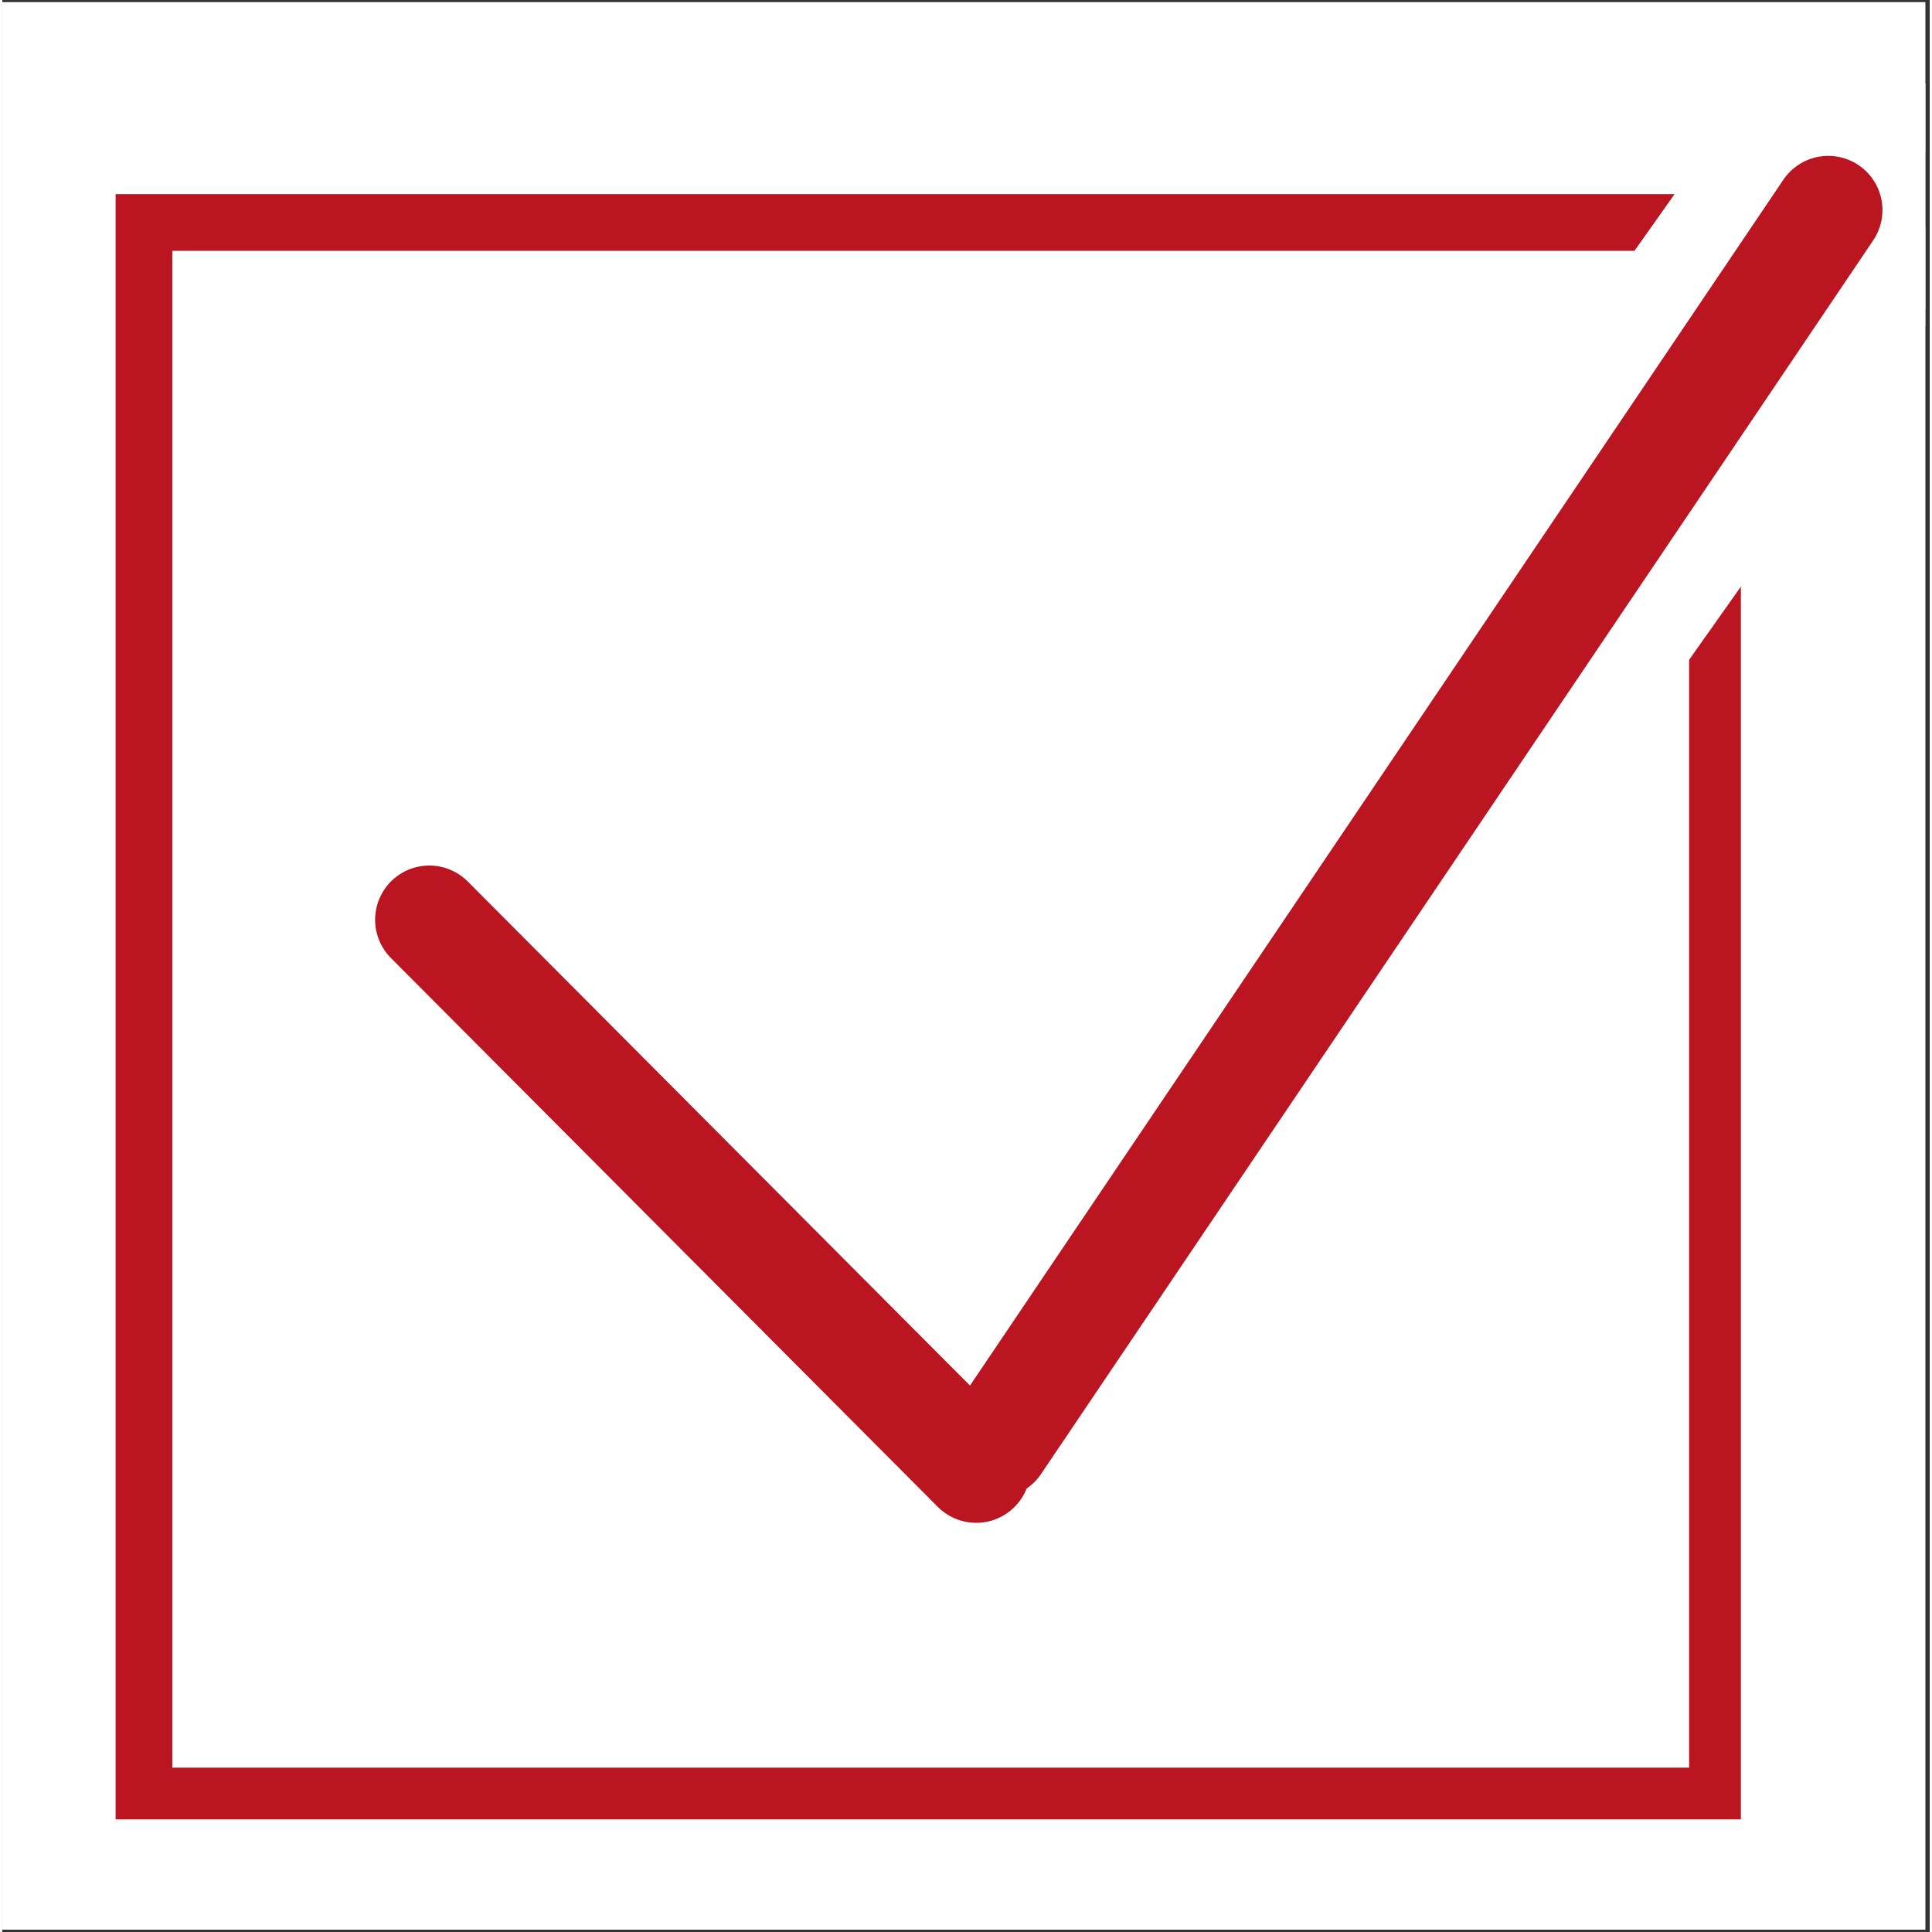
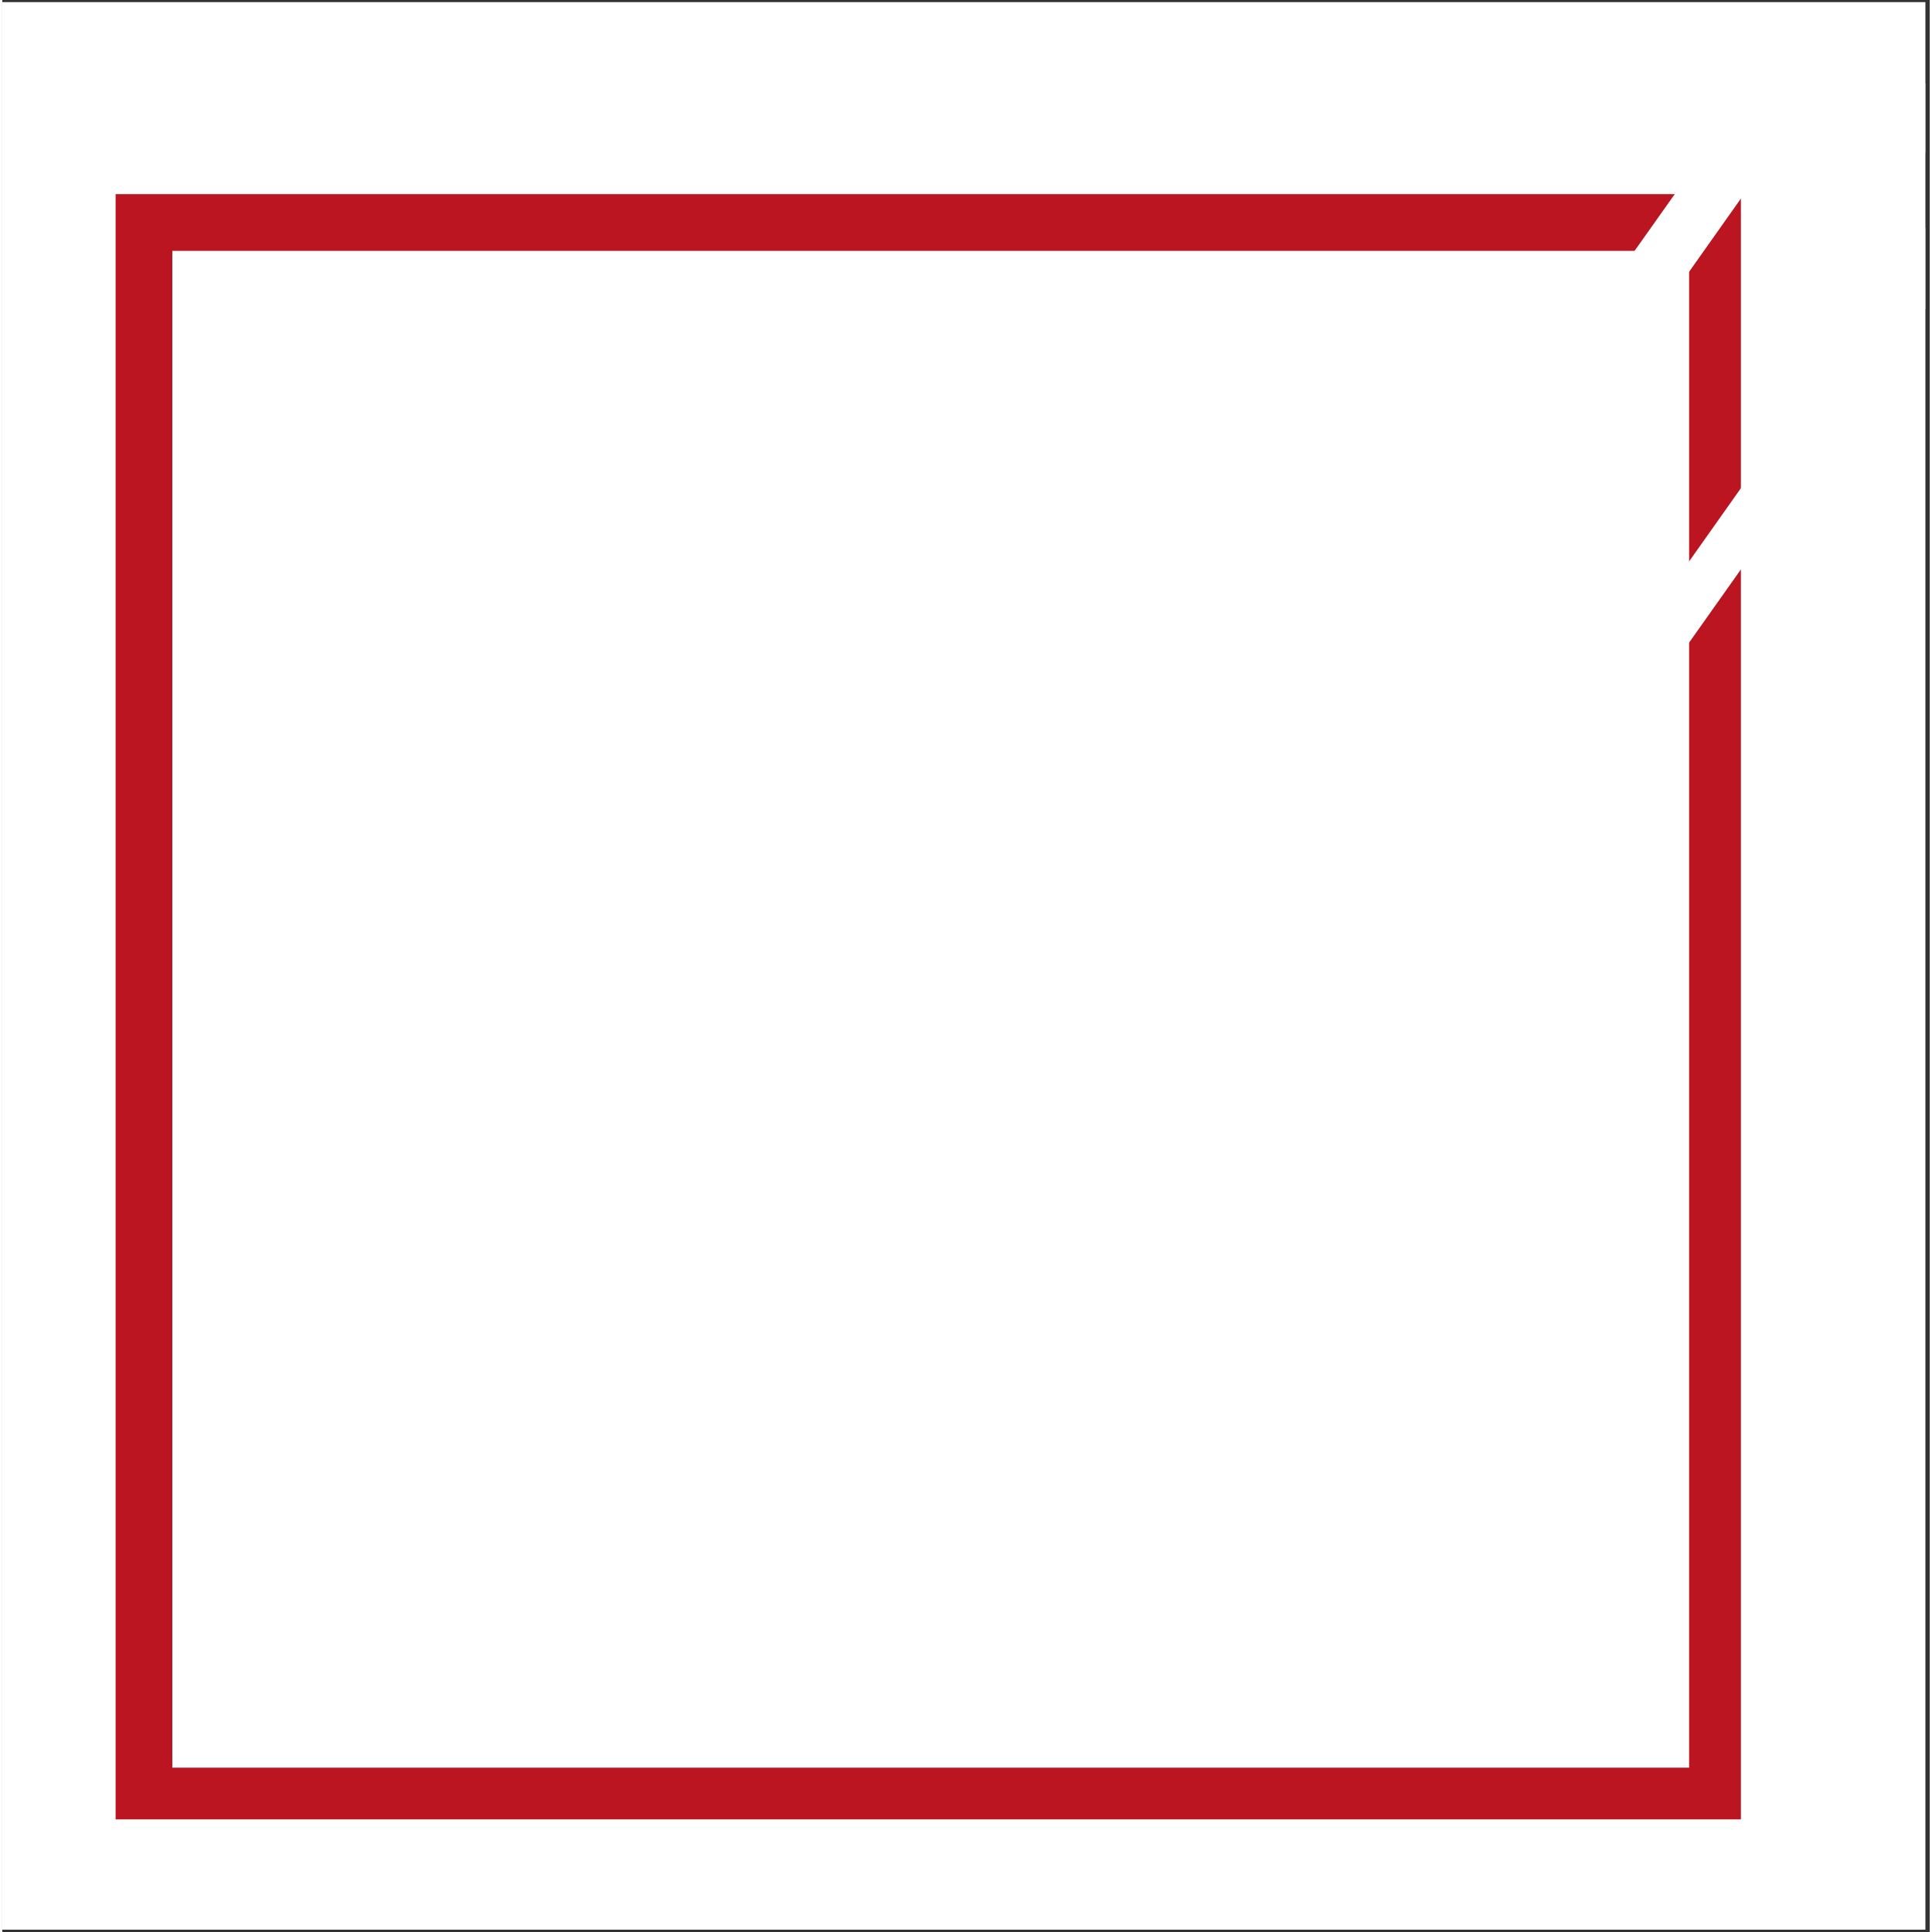
<svg xmlns="http://www.w3.org/2000/svg" width="68" zoomAndPan="magnify" viewBox="0 0 50.88 51" height="68" preserveAspectRatio="xMidYMid meet" version="1.0">
  <rect x="0" y="0" width="50.88" height="51" fill="#333333" stroke="none" />
  <defs>
    <clipPath id="01818b32c5">
      <path d="M 0 0.059 L 50.762 0.059 L 50.762 50.938 L 0 50.938 Z M 0 0.059 " clip-rule="nonzero" />
    </clipPath>
    <clipPath id="740a99b260">
      <path d="M 2.992 5.125 L 45.895 5.125 L 45.895 48.027 L 2.992 48.027 Z M 2.992 5.125 " clip-rule="nonzero" />
    </clipPath>
    <clipPath id="06df9a69fd">
      <path d="M 36 0.059 L 50.762 0.059 L 50.762 20 L 36 20 Z M 36 0.059 " clip-rule="nonzero" />
    </clipPath>
    <clipPath id="cacba3226a">
      <path d="M 36.656 15.711 L 47.734 0.059 L 53.781 4.336 L 42.707 19.992 Z M 36.656 15.711 " clip-rule="nonzero" />
    </clipPath>
    <clipPath id="64d0511593">
      <path d="M 36 0.059 L 50.762 0.059 L 50.762 20 L 36 20 Z M 36 0.059 " clip-rule="nonzero" />
    </clipPath>
    <clipPath id="d9e5ba863c">
      <path d="M 36.656 15.711 L 47.809 -0.047 L 53.645 4.082 L 42.492 19.84 Z M 36.656 15.711 " clip-rule="nonzero" />
    </clipPath>
    <clipPath id="15ba8762c3">
      <path d="M 36.656 15.711 L 47.73 0.062 L 53.777 4.34 L 42.703 19.988 Z M 36.656 15.711 " clip-rule="nonzero" />
    </clipPath>
    <clipPath id="fb1e3451eb">
      <path d="M 0 8 L 42 8 L 42 50.938 L 0 50.938 Z M 0 8 " clip-rule="nonzero" />
    </clipPath>
    <clipPath id="0637985da7">
-       <path d="M 10 0.059 L 50.762 0.059 L 50.762 50.938 L 10 50.938 Z M 10 0.059 " clip-rule="nonzero" />
-     </clipPath>
+       </clipPath>
  </defs>
  <g clip-path="url(#01818b32c5)">
    <path fill="#ffffff" d="M 0 0.059 L 50.879 0.059 L 50.879 50.941 L 0 50.941 Z M 0 0.059 " fill-opacity="1" fill-rule="nonzero" />
    <path fill="#ffffff" d="M 0 0.059 L 50.879 0.059 L 50.879 50.941 L 0 50.941 Z M 0 0.059 " fill-opacity="1" fill-rule="nonzero" />
  </g>
  <g clip-path="url(#740a99b260)">
    <path stroke-linecap="butt" transform="matrix(0.715, 0, 0, 0.715, 2.992, 5.124)" fill="none" stroke-linejoin="miter" d="M 0 0.001 L 60.186 0.001 L 60.186 60.187 L 0 60.187 Z M 0 0.001 " stroke="#bb1522" stroke-width="4.186" stroke-opacity="1" stroke-miterlimit="4" />
  </g>
  <g clip-path="url(#06df9a69fd)">
    <g clip-path="url(#cacba3226a)">
-       <path fill="#ffffff" d="M 36.656 15.711 L 47.727 0.07 L 53.773 4.348 L 42.707 19.992 Z M 36.656 15.711 " fill-opacity="1" fill-rule="nonzero" />
-     </g>
+       </g>
  </g>
  <g clip-path="url(#64d0511593)">
    <g clip-path="url(#d9e5ba863c)">
      <g clip-path="url(#15ba8762c3)">
        <path stroke-linecap="butt" transform="matrix(0.413, -0.584, 0.584, 0.413, 36.658, 15.71)" fill="none" stroke-linejoin="miter" d="M -0.002 -0.001 L 26.808 0.001 L 26.81 10.359 L -0.001 10.357 Z M -0.002 -0.001 " stroke="#ffffff" stroke-width="4.186" stroke-opacity="1" stroke-miterlimit="4" />
      </g>
    </g>
  </g>
  <g clip-path="url(#fb1e3451eb)">
-     <path stroke-linecap="round" transform="matrix(0.505, 0.507, -0.507, 0.505, 11.279, 22.255)" fill="none" stroke-linejoin="miter" d="M 1.998 2.002 L 30.58 1.997 " stroke="#bb1522" stroke-width="4" stroke-opacity="1" stroke-miterlimit="4" />
-   </g>
+     </g>
  <g clip-path="url(#0637985da7)">
    <path stroke-linecap="round" transform="matrix(0.4, -0.593, 0.593, 0.4, 24.249, 38.498)" fill="none" stroke-linejoin="miter" d="M 2 1.999 L 56.918 1.999 " stroke="#bb1522" stroke-width="4" stroke-opacity="1" stroke-miterlimit="4" />
  </g>
</svg>